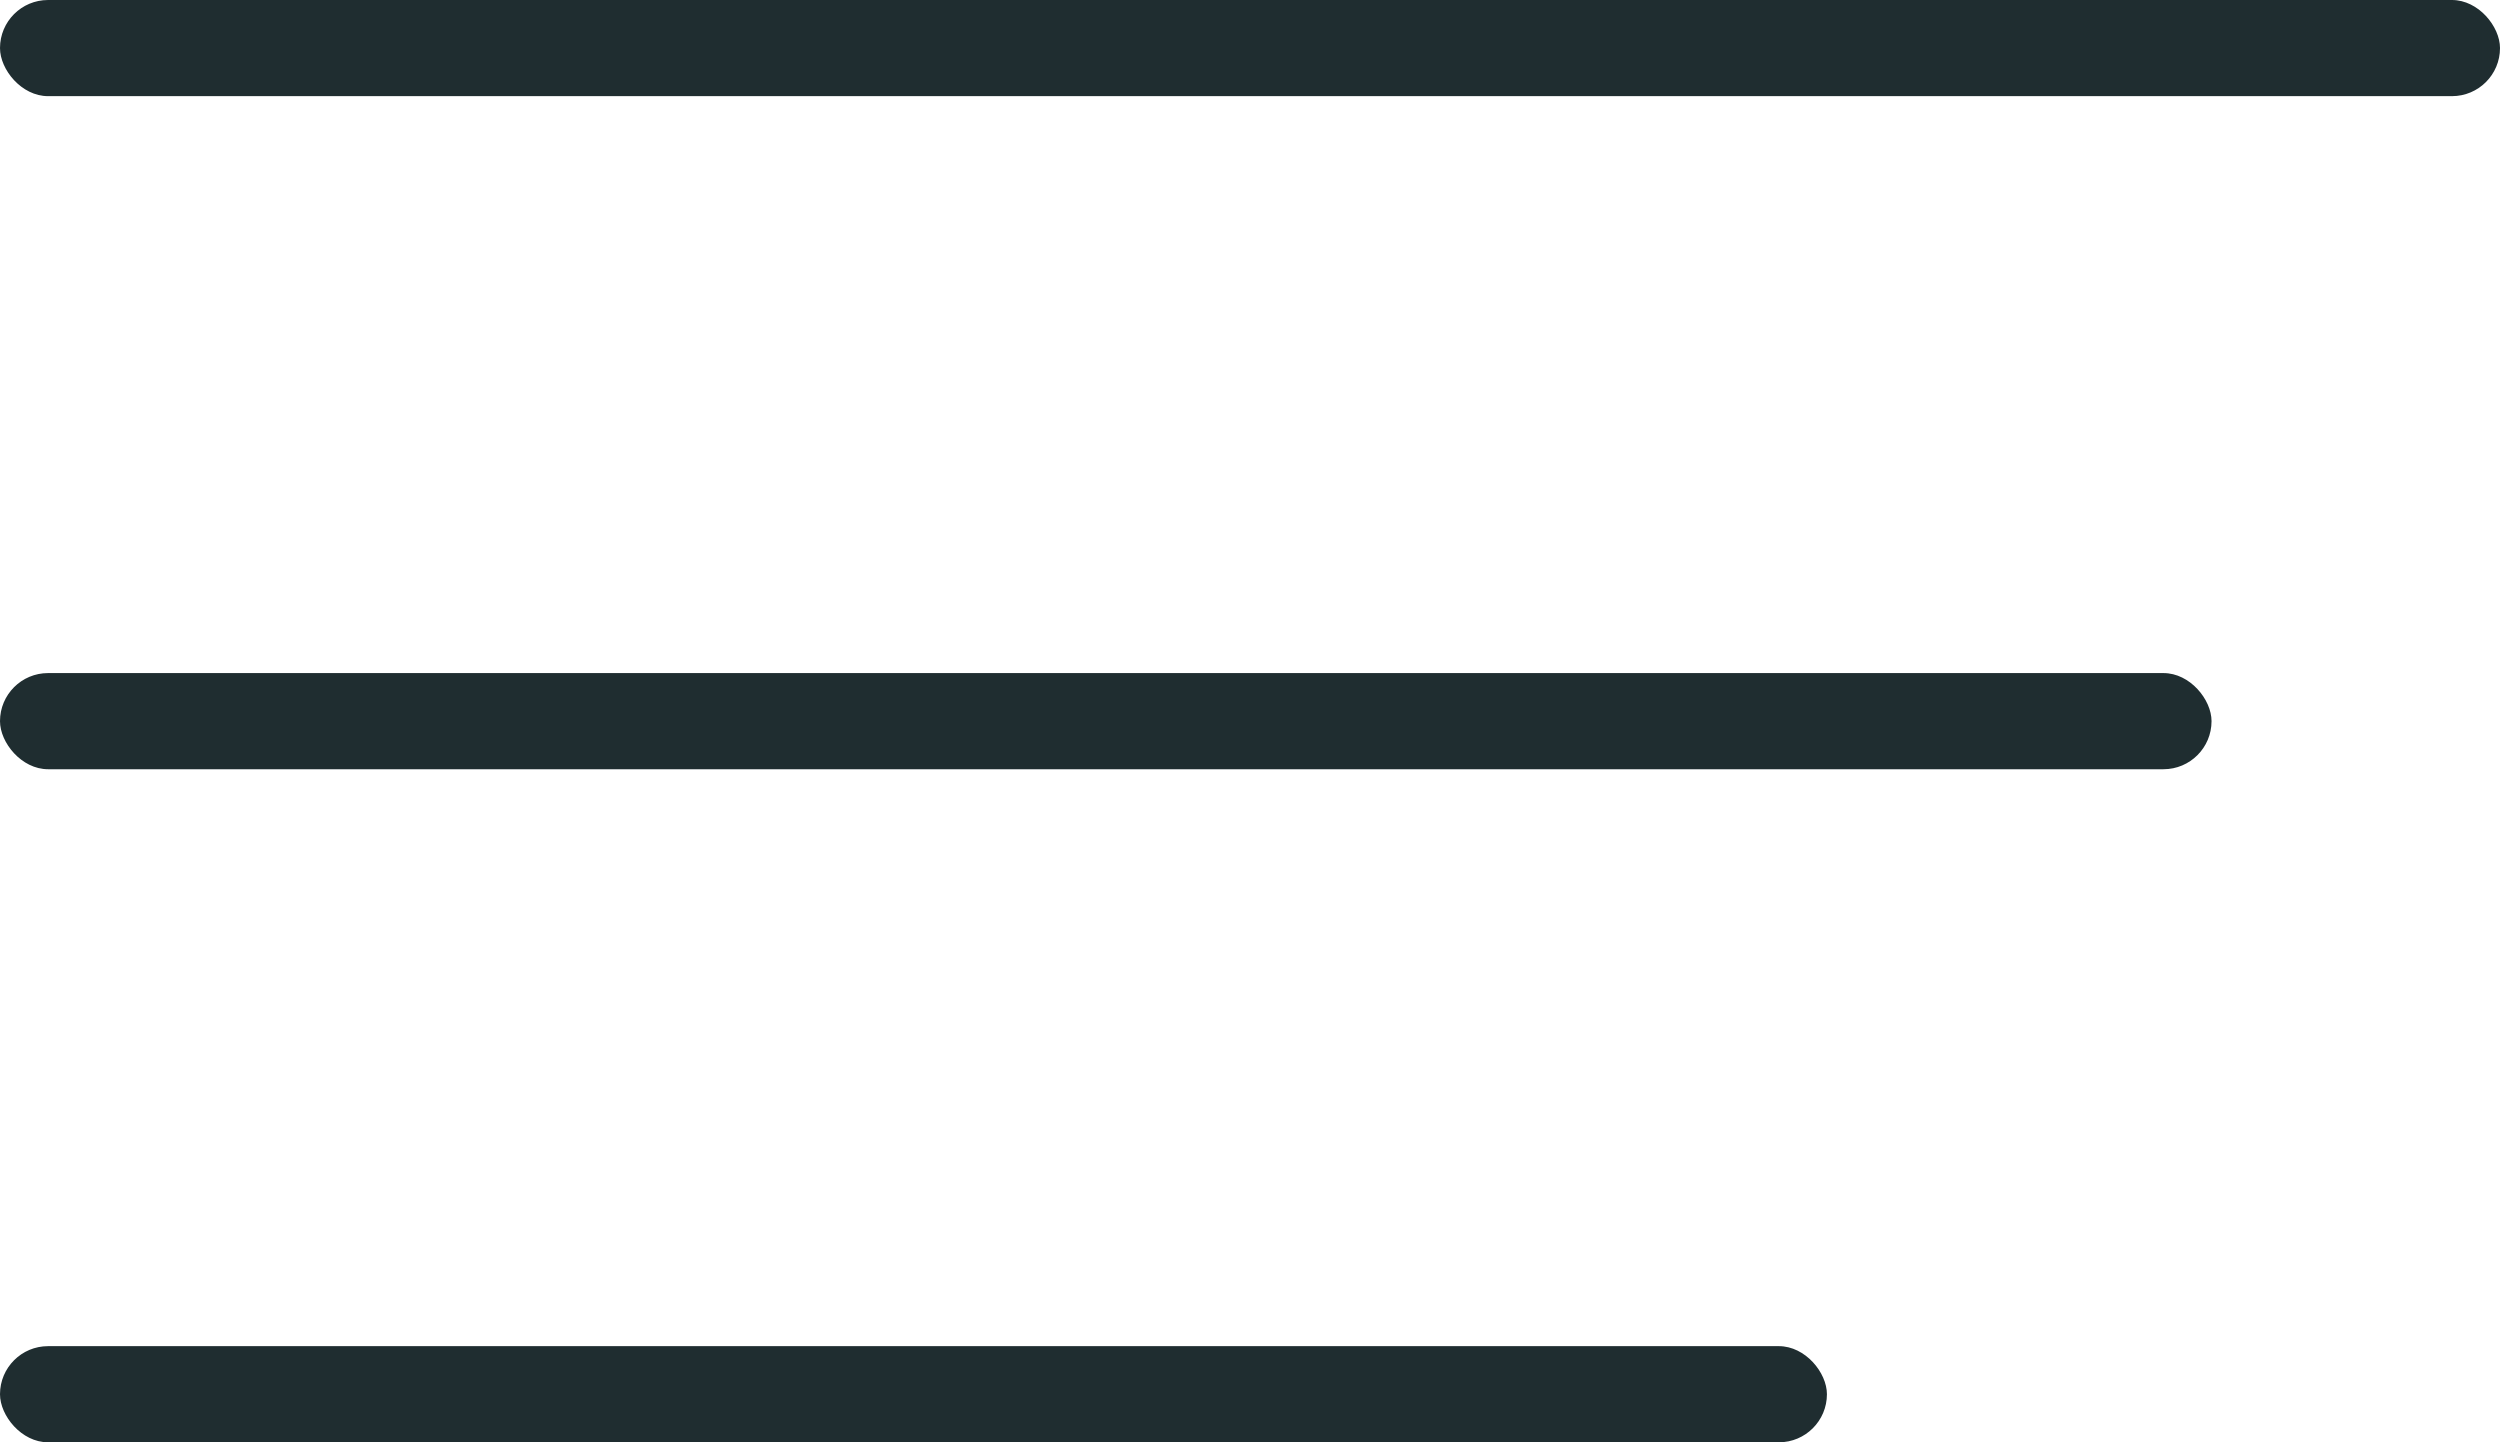
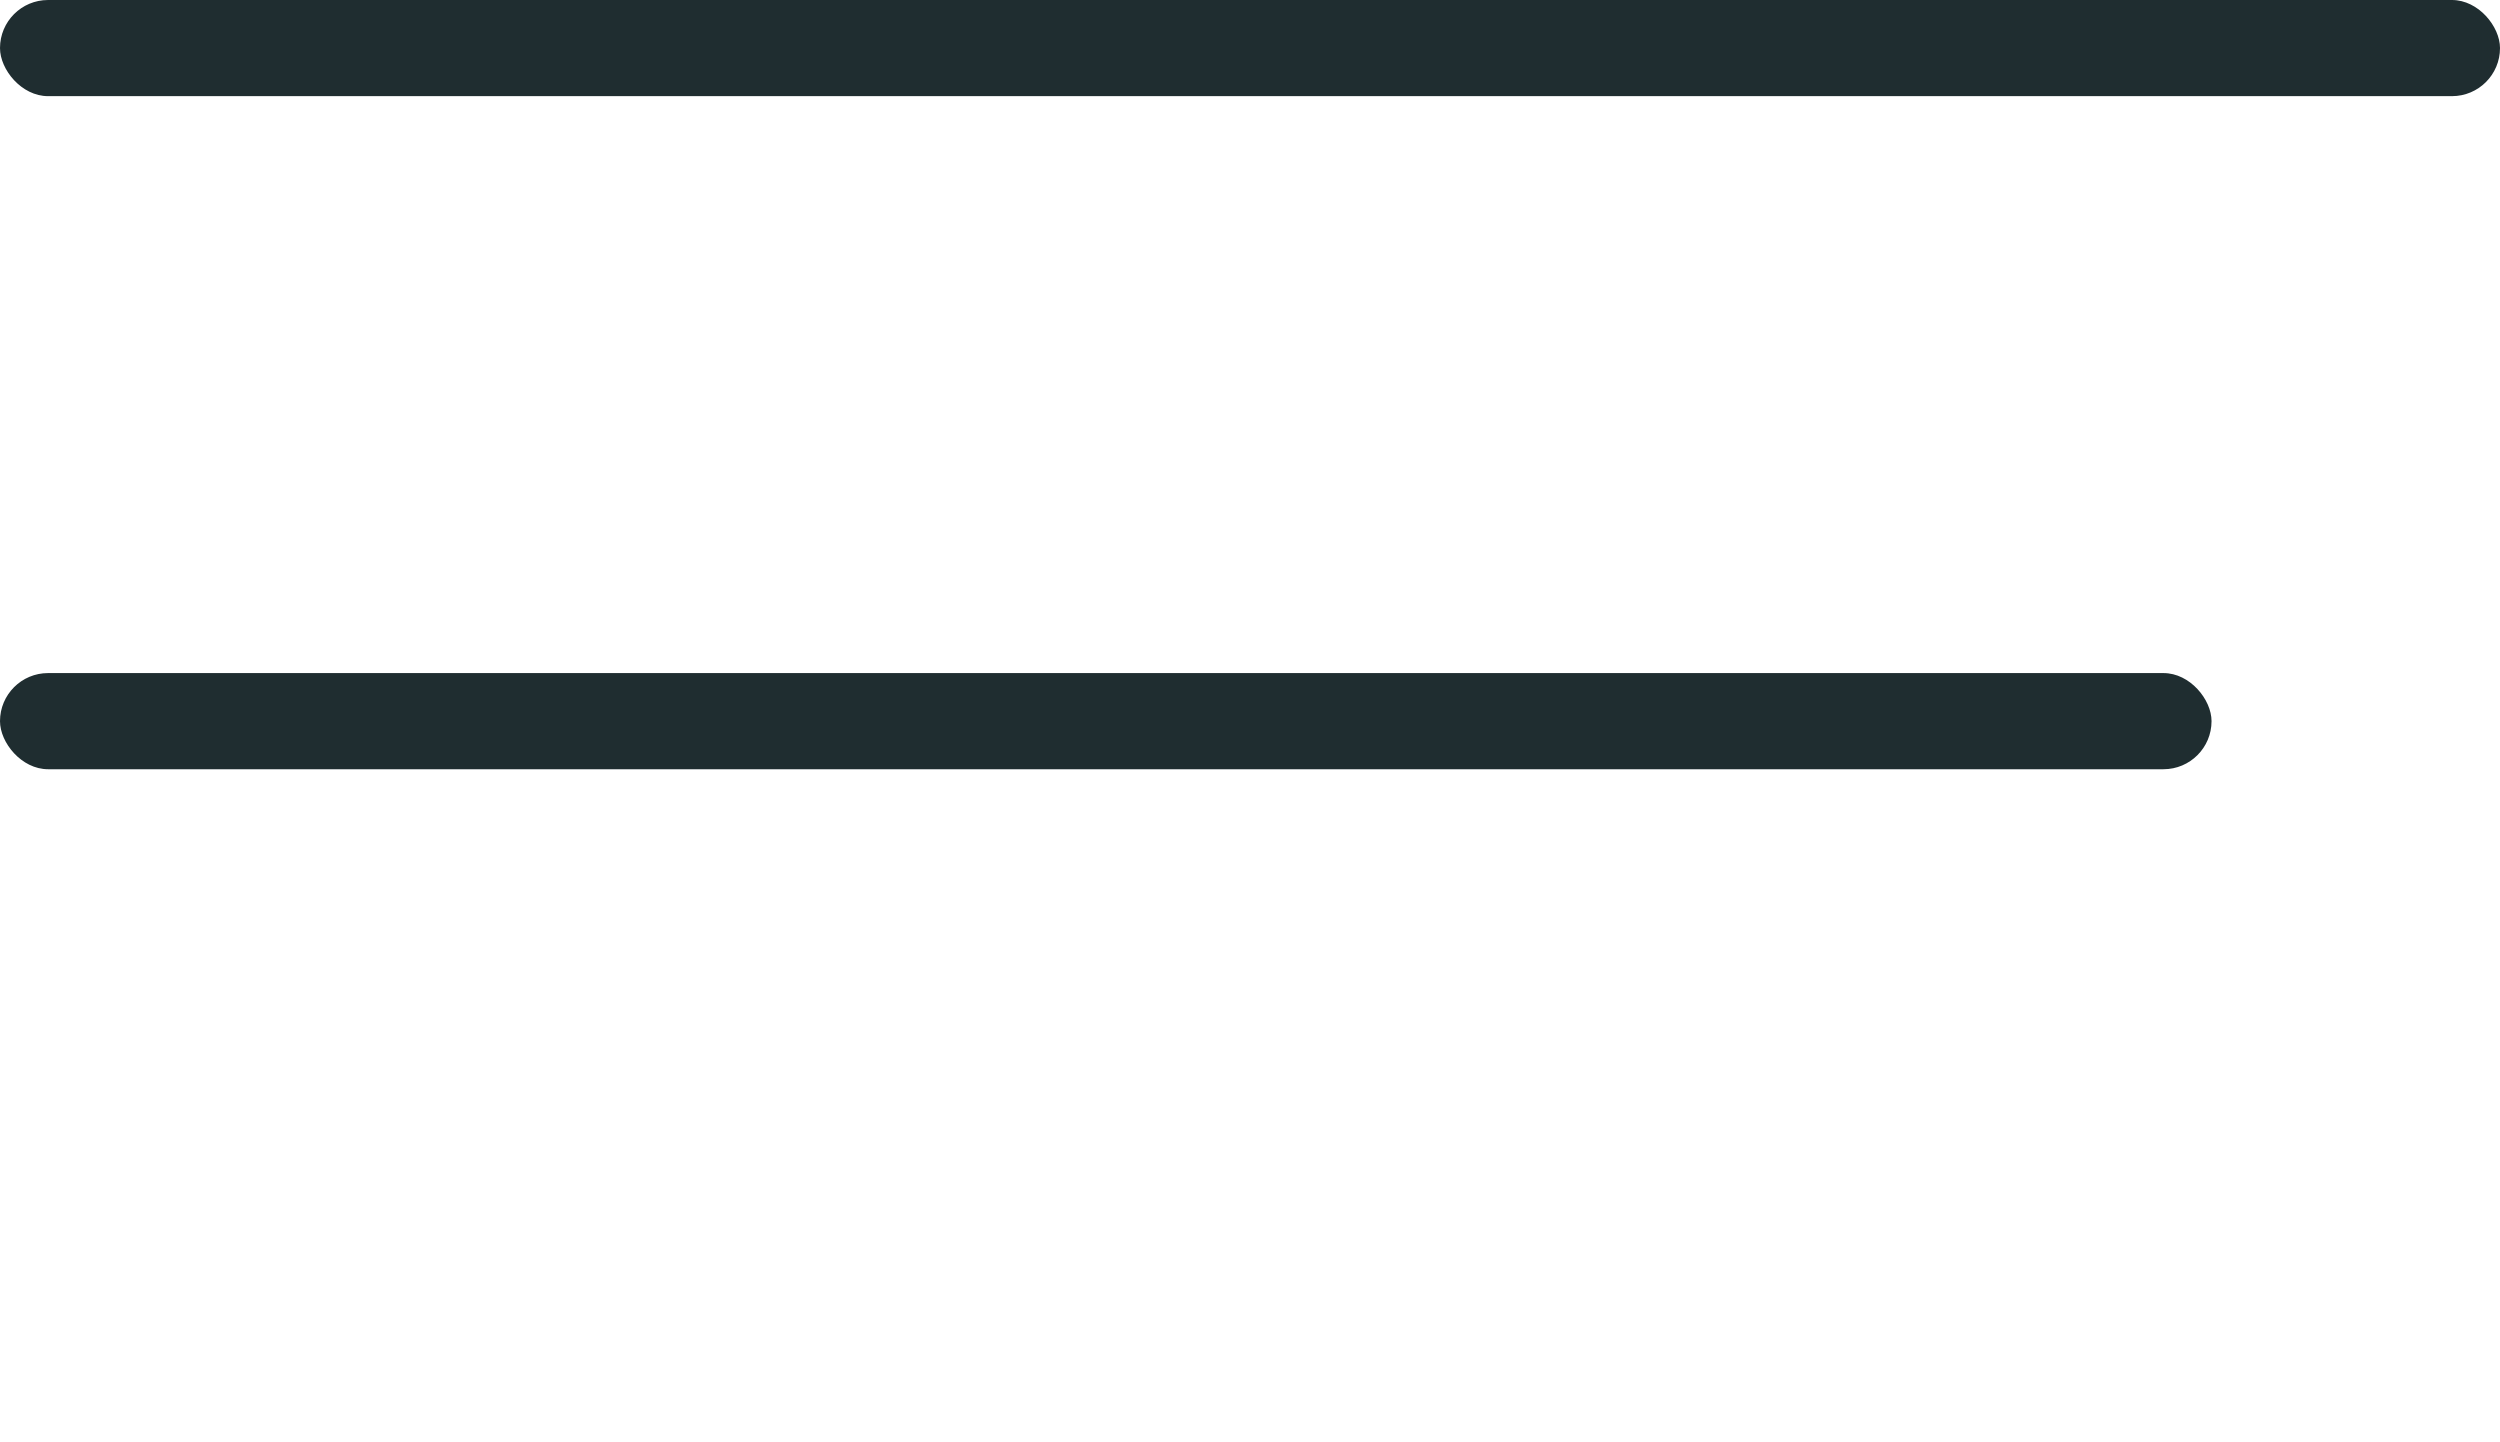
<svg xmlns="http://www.w3.org/2000/svg" width="26" height="15" viewBox="0 0 26 15">
  <g id="グループ_2440" data-name="グループ 2440" transform="translate(-9 -69)">
    <rect id="長方形_1500" data-name="長方形 1500" width="26" height="1" rx="0.5" transform="translate(9 69)" fill="#1f2d30" />
    <rect id="長方形_1501" data-name="長方形 1501" width="23" height="1" rx="0.5" transform="translate(9 76)" fill="#1f2d30" />
-     <rect id="長方形_1502" data-name="長方形 1502" width="19" height="1" rx="0.5" transform="translate(9 83)" fill="#1f2d30" />
  </g>
</svg>